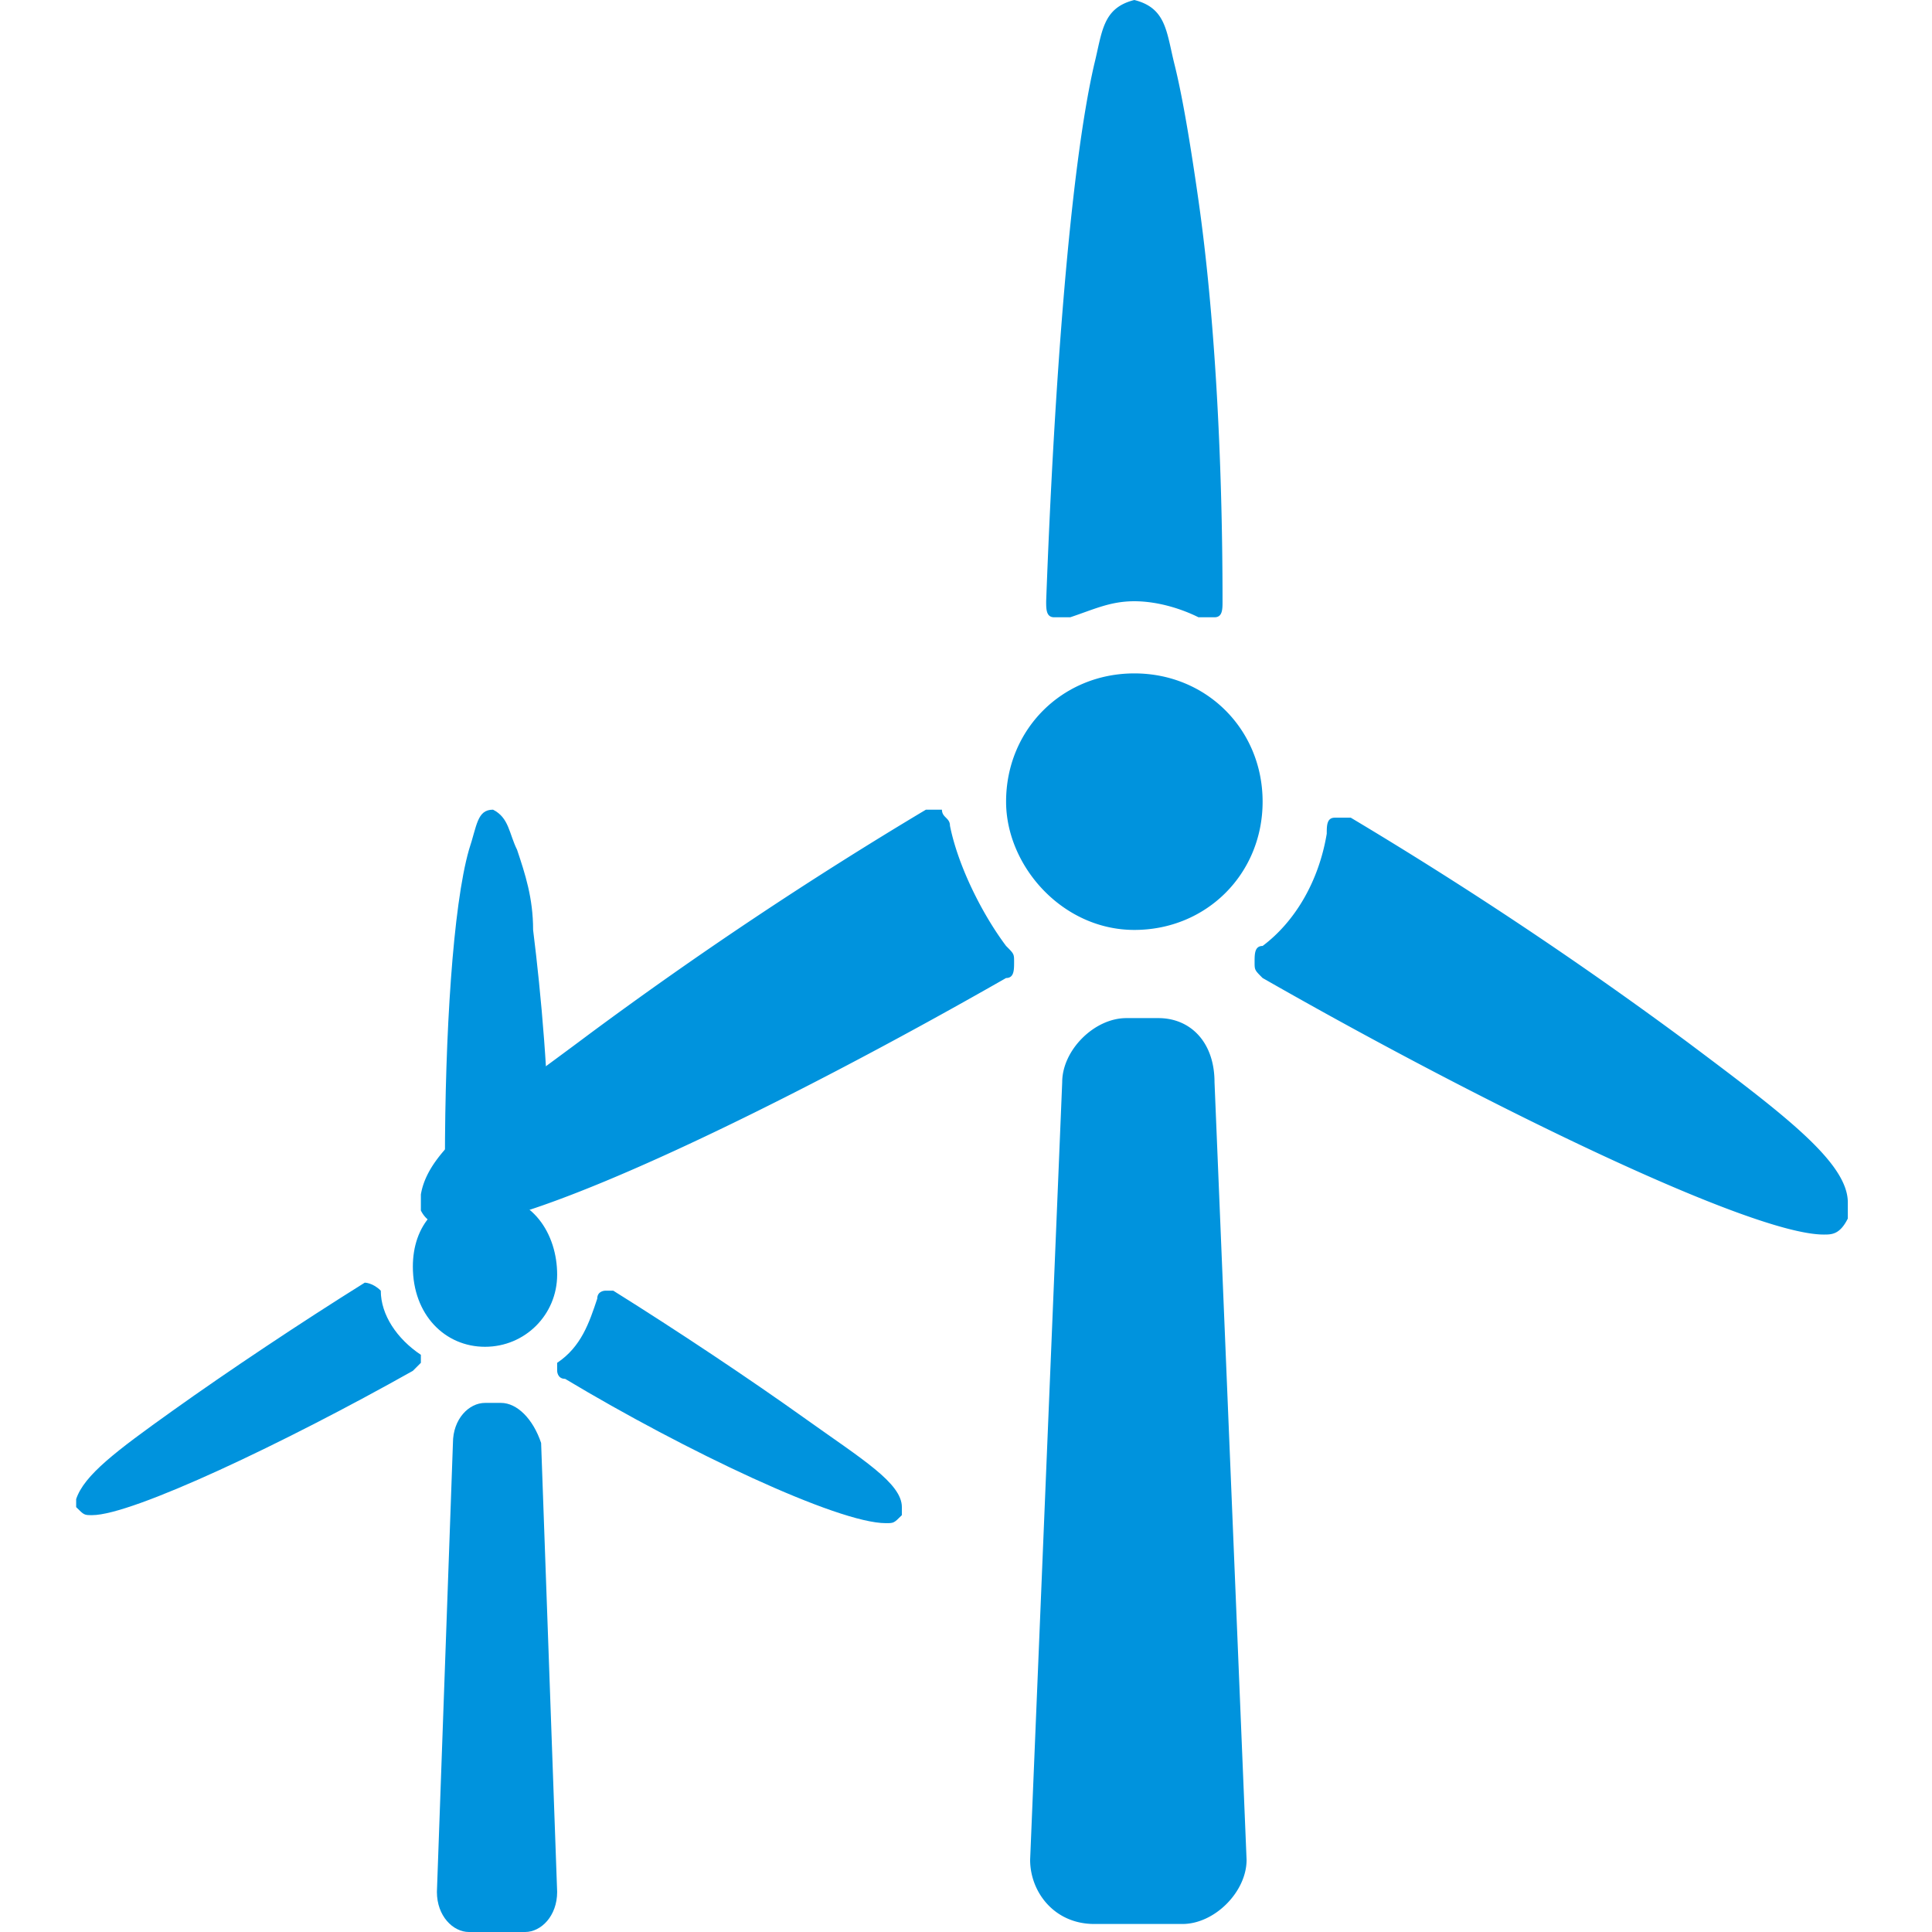
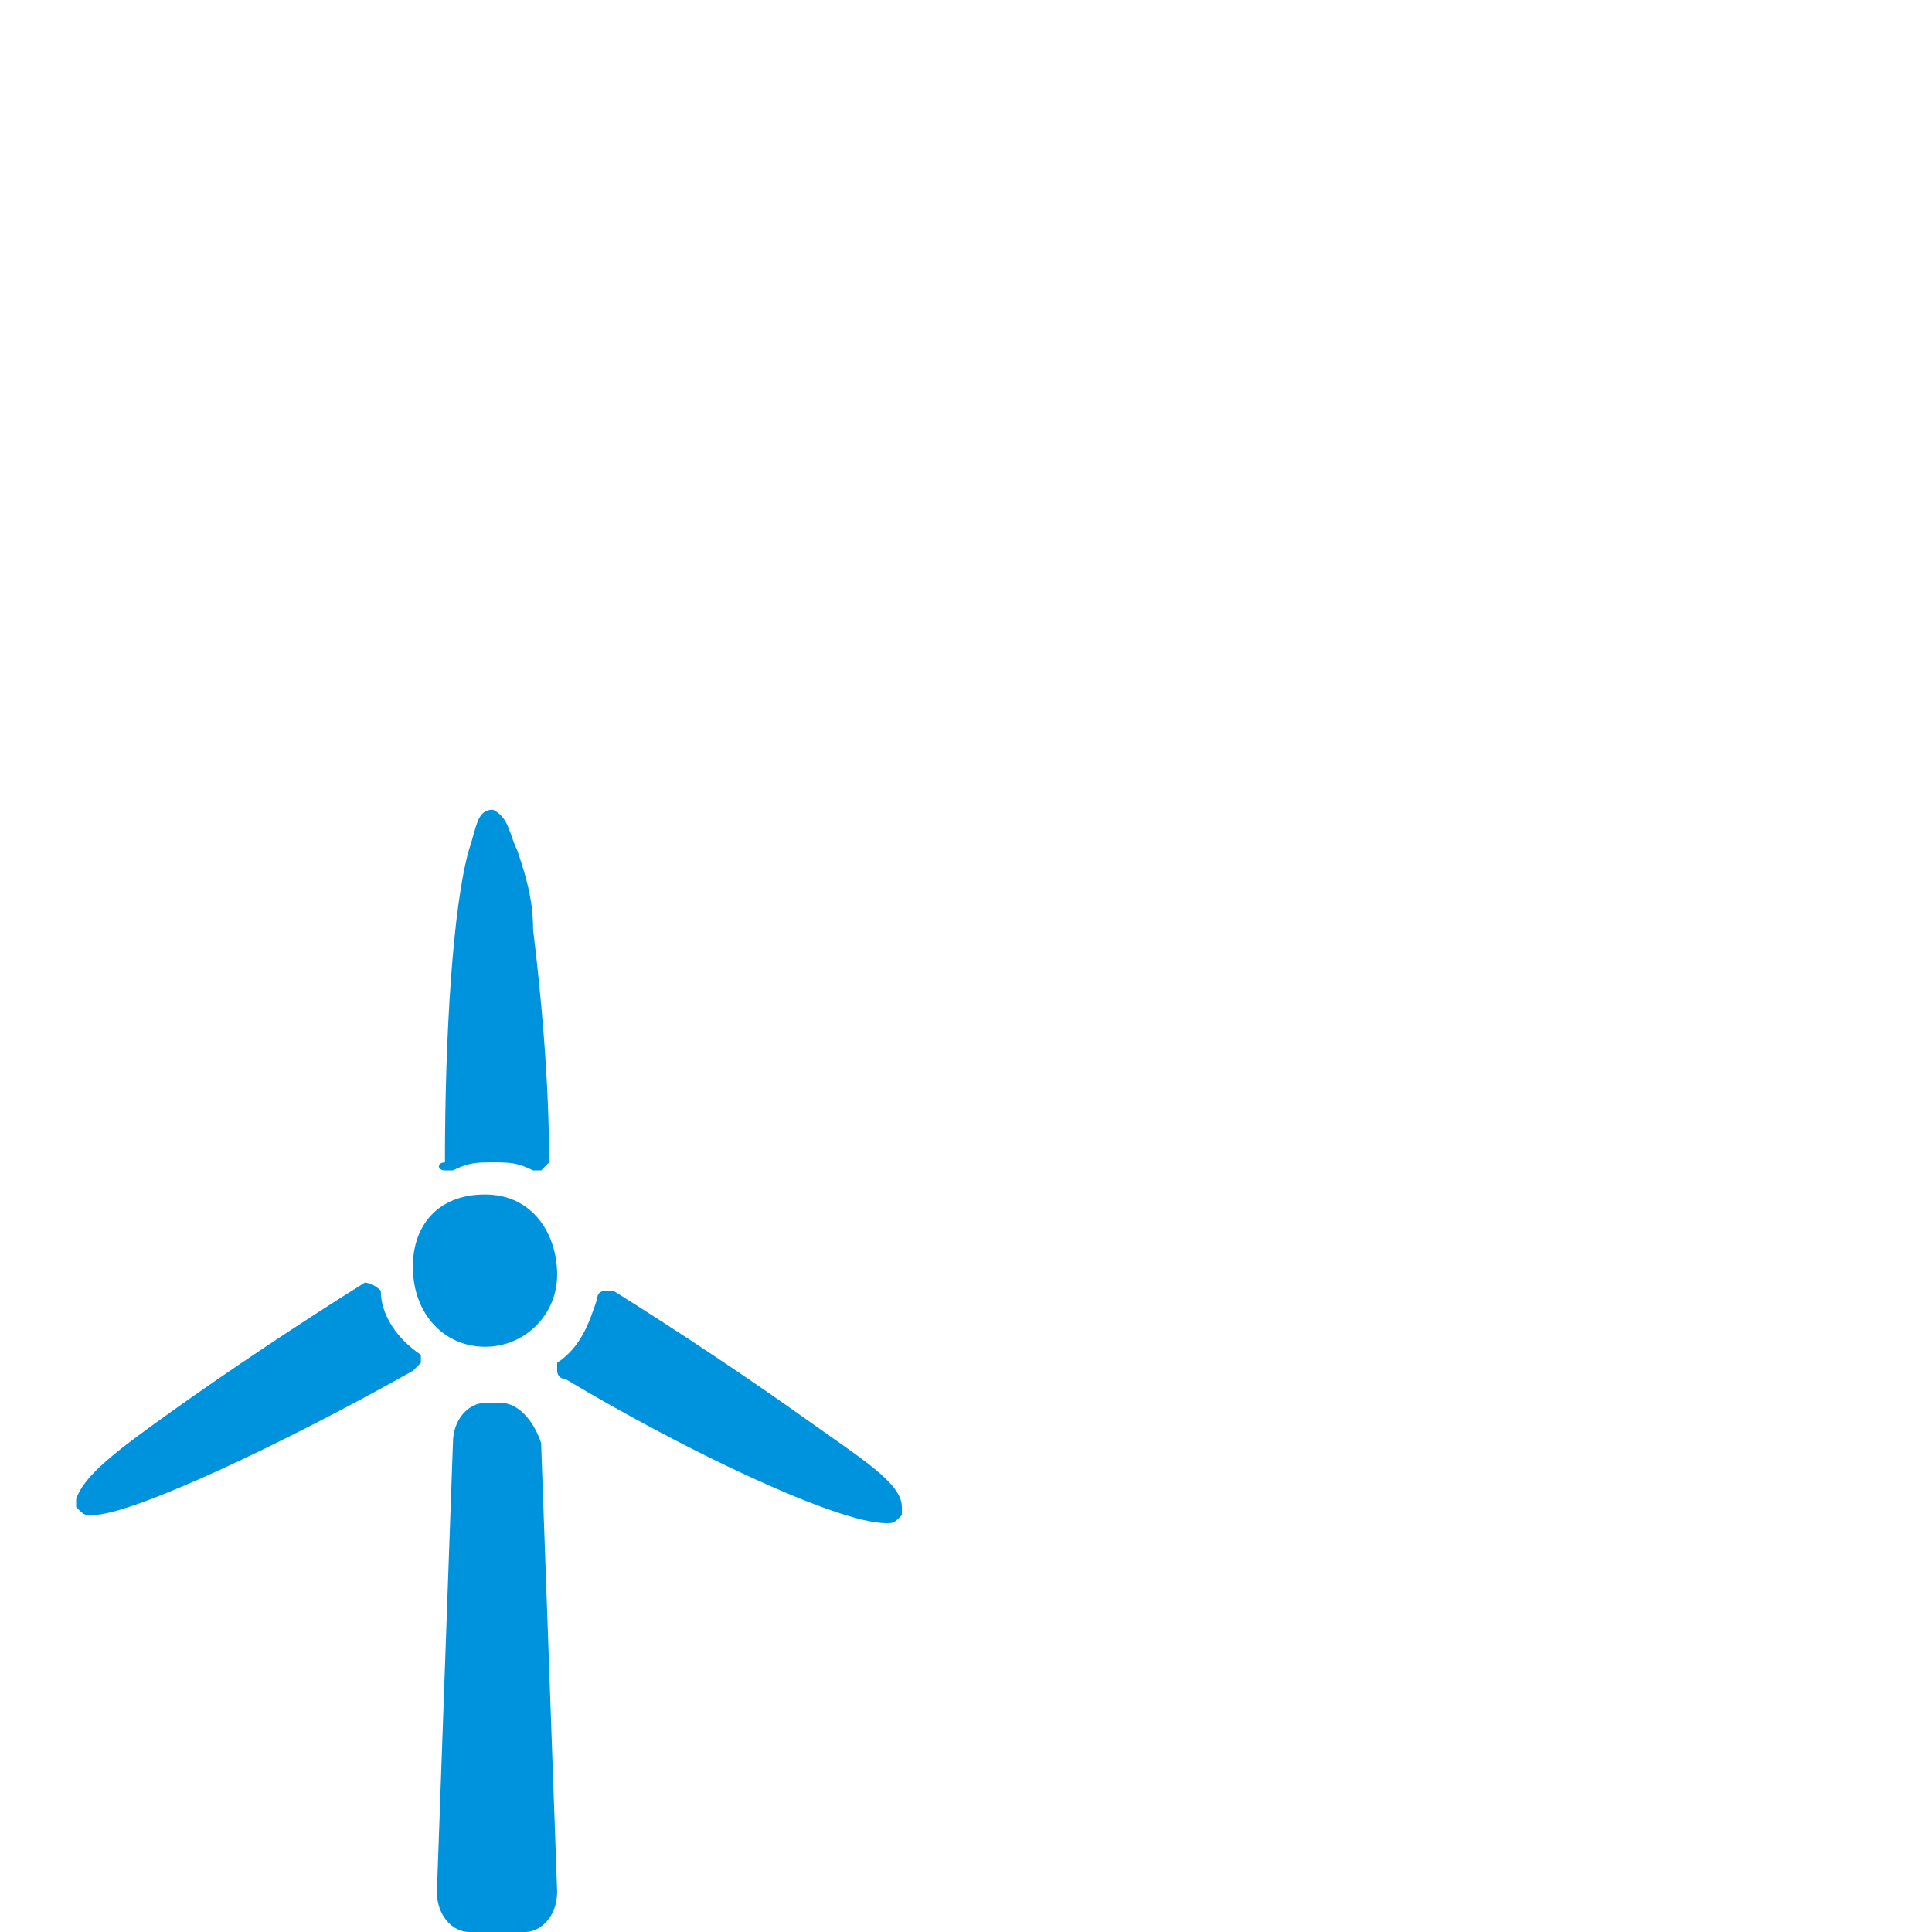
<svg xmlns="http://www.w3.org/2000/svg" t="1720684223361" class="icon" viewBox="0 0 1024 1024" version="1.1" p-id="13976" width="128" height="128">
-   <path d="M558.739 327.17h8.498c12.747-4.249 21.245-8.498 33.992-8.498 12.747 0 25.494 4.249 33.992 8.498h8.498c4.249 0 4.249-4.249 4.249-8.498 0-76.481-4.249-152.963-12.747-212.448-4.249-29.743-8.498-55.237-12.747-72.232-4.249-16.996-4.249-29.743-21.245-33.992-16.996 4.249-16.996 16.996-21.245 33.992-12.747 55.237-21.245 169.959-25.494 284.68 0 4.249 0 8.498 4.249 8.498z m-55.237 110.473c0-4.249-4.249-4.249-4.249-8.498h-8.498a2166.971 2166.971 0 0 0-178.456 118.971c-50.988 38.241-84.979 59.485-89.228 84.979v8.498c4.249 8.498 12.747 8.498 16.996 8.498 42.49 0 174.207-63.734 293.178-131.718 4.249 0 4.249-4.249 4.249-8.498s0-4.249-4.249-8.498c-12.747-16.996-25.494-42.49-29.743-63.734z m97.726 55.237c38.241 0 67.983-29.743 67.983-67.983 0-38.241-29.743-67.983-67.983-67.983-38.241 0-67.983 29.743-67.983 67.983 0 33.992 29.743 67.983 67.983 67.983zM894.407 552.365a2166.971 2166.971 0 0 0-178.456-118.971h-8.498c-4.249 0-4.249 4.249-4.249 8.498-4.249 25.494-16.996 46.739-33.992 59.485-4.249 0-4.249 4.249-4.249 8.498s0 4.249 4.249 8.498c118.971 67.983 259.187 135.967 297.427 135.967 4.249 0 8.498 0 12.747-8.498V637.344c0-21.245-33.992-46.739-84.979-84.979z m-280.432-12.747H596.979c-16.996 0-33.992 16.996-33.992 33.992l-16.996 412.149c0 16.996 12.747 33.992 33.992 33.992h46.739c16.996 0 33.992-16.996 33.992-33.992l-16.996-412.149c0-21.245-12.747-33.992-29.743-33.992z" p-id="13977" fill="#0093dd" />
  <path d="M235.817 620.349h4.249c8.498-4.249 12.747-4.249 21.245-4.249s12.747 0 21.245 4.249h4.249l4.249-4.249c0-42.49-4.249-89.228-8.498-123.22 0-16.996-4.249-29.743-8.498-42.49-4.249-8.498-4.249-16.996-12.747-21.245-8.498 0-8.498 8.498-12.747 21.245-8.498 29.743-12.747 97.726-12.747 165.71-4.249 0-4.249 4.249 0 4.249z m-33.992 63.734c0-4.249 0-4.249 0 0-4.249-4.249-8.498-4.249-8.498-4.249-33.992 21.245-72.232 46.739-101.975 67.983S44.614 781.809 40.365 794.556v4.249c4.249 4.249 4.249 4.249 8.498 4.249 21.245 0 101.975-38.241 169.959-76.481l4.249-4.249v-4.249c-12.747-8.498-21.245-21.245-21.245-33.992z m55.237 29.743c21.245 0 38.241-16.996 38.241-38.241s-12.747-42.49-38.241-42.49-38.241 16.996-38.241 38.241c0 25.494 16.996 42.49 38.241 42.49z m169.959 38.241c-29.743-21.245-67.983-46.739-101.975-67.983h-4.249s-4.249 0-4.249 4.249c-4.249 12.747-8.498 25.494-21.245 33.992v4.249s0 4.249 4.249 4.249c63.734 38.241 144.465 76.481 169.959 76.481 4.249 0 4.249 0 8.498-4.249v-4.249c0-12.747-21.245-25.494-50.988-46.739z m-161.461-8.498H257.062c-8.498 0-16.996 8.498-16.996 21.245l-8.498 237.942c0 12.747 8.498 21.245 16.996 21.245h29.743c8.498 0 16.996-8.498 16.996-21.245L286.805 764.813c-4.249-12.747-12.747-21.245-21.245-21.245z" p-id="13978" fill="#0093dd" />
</svg>